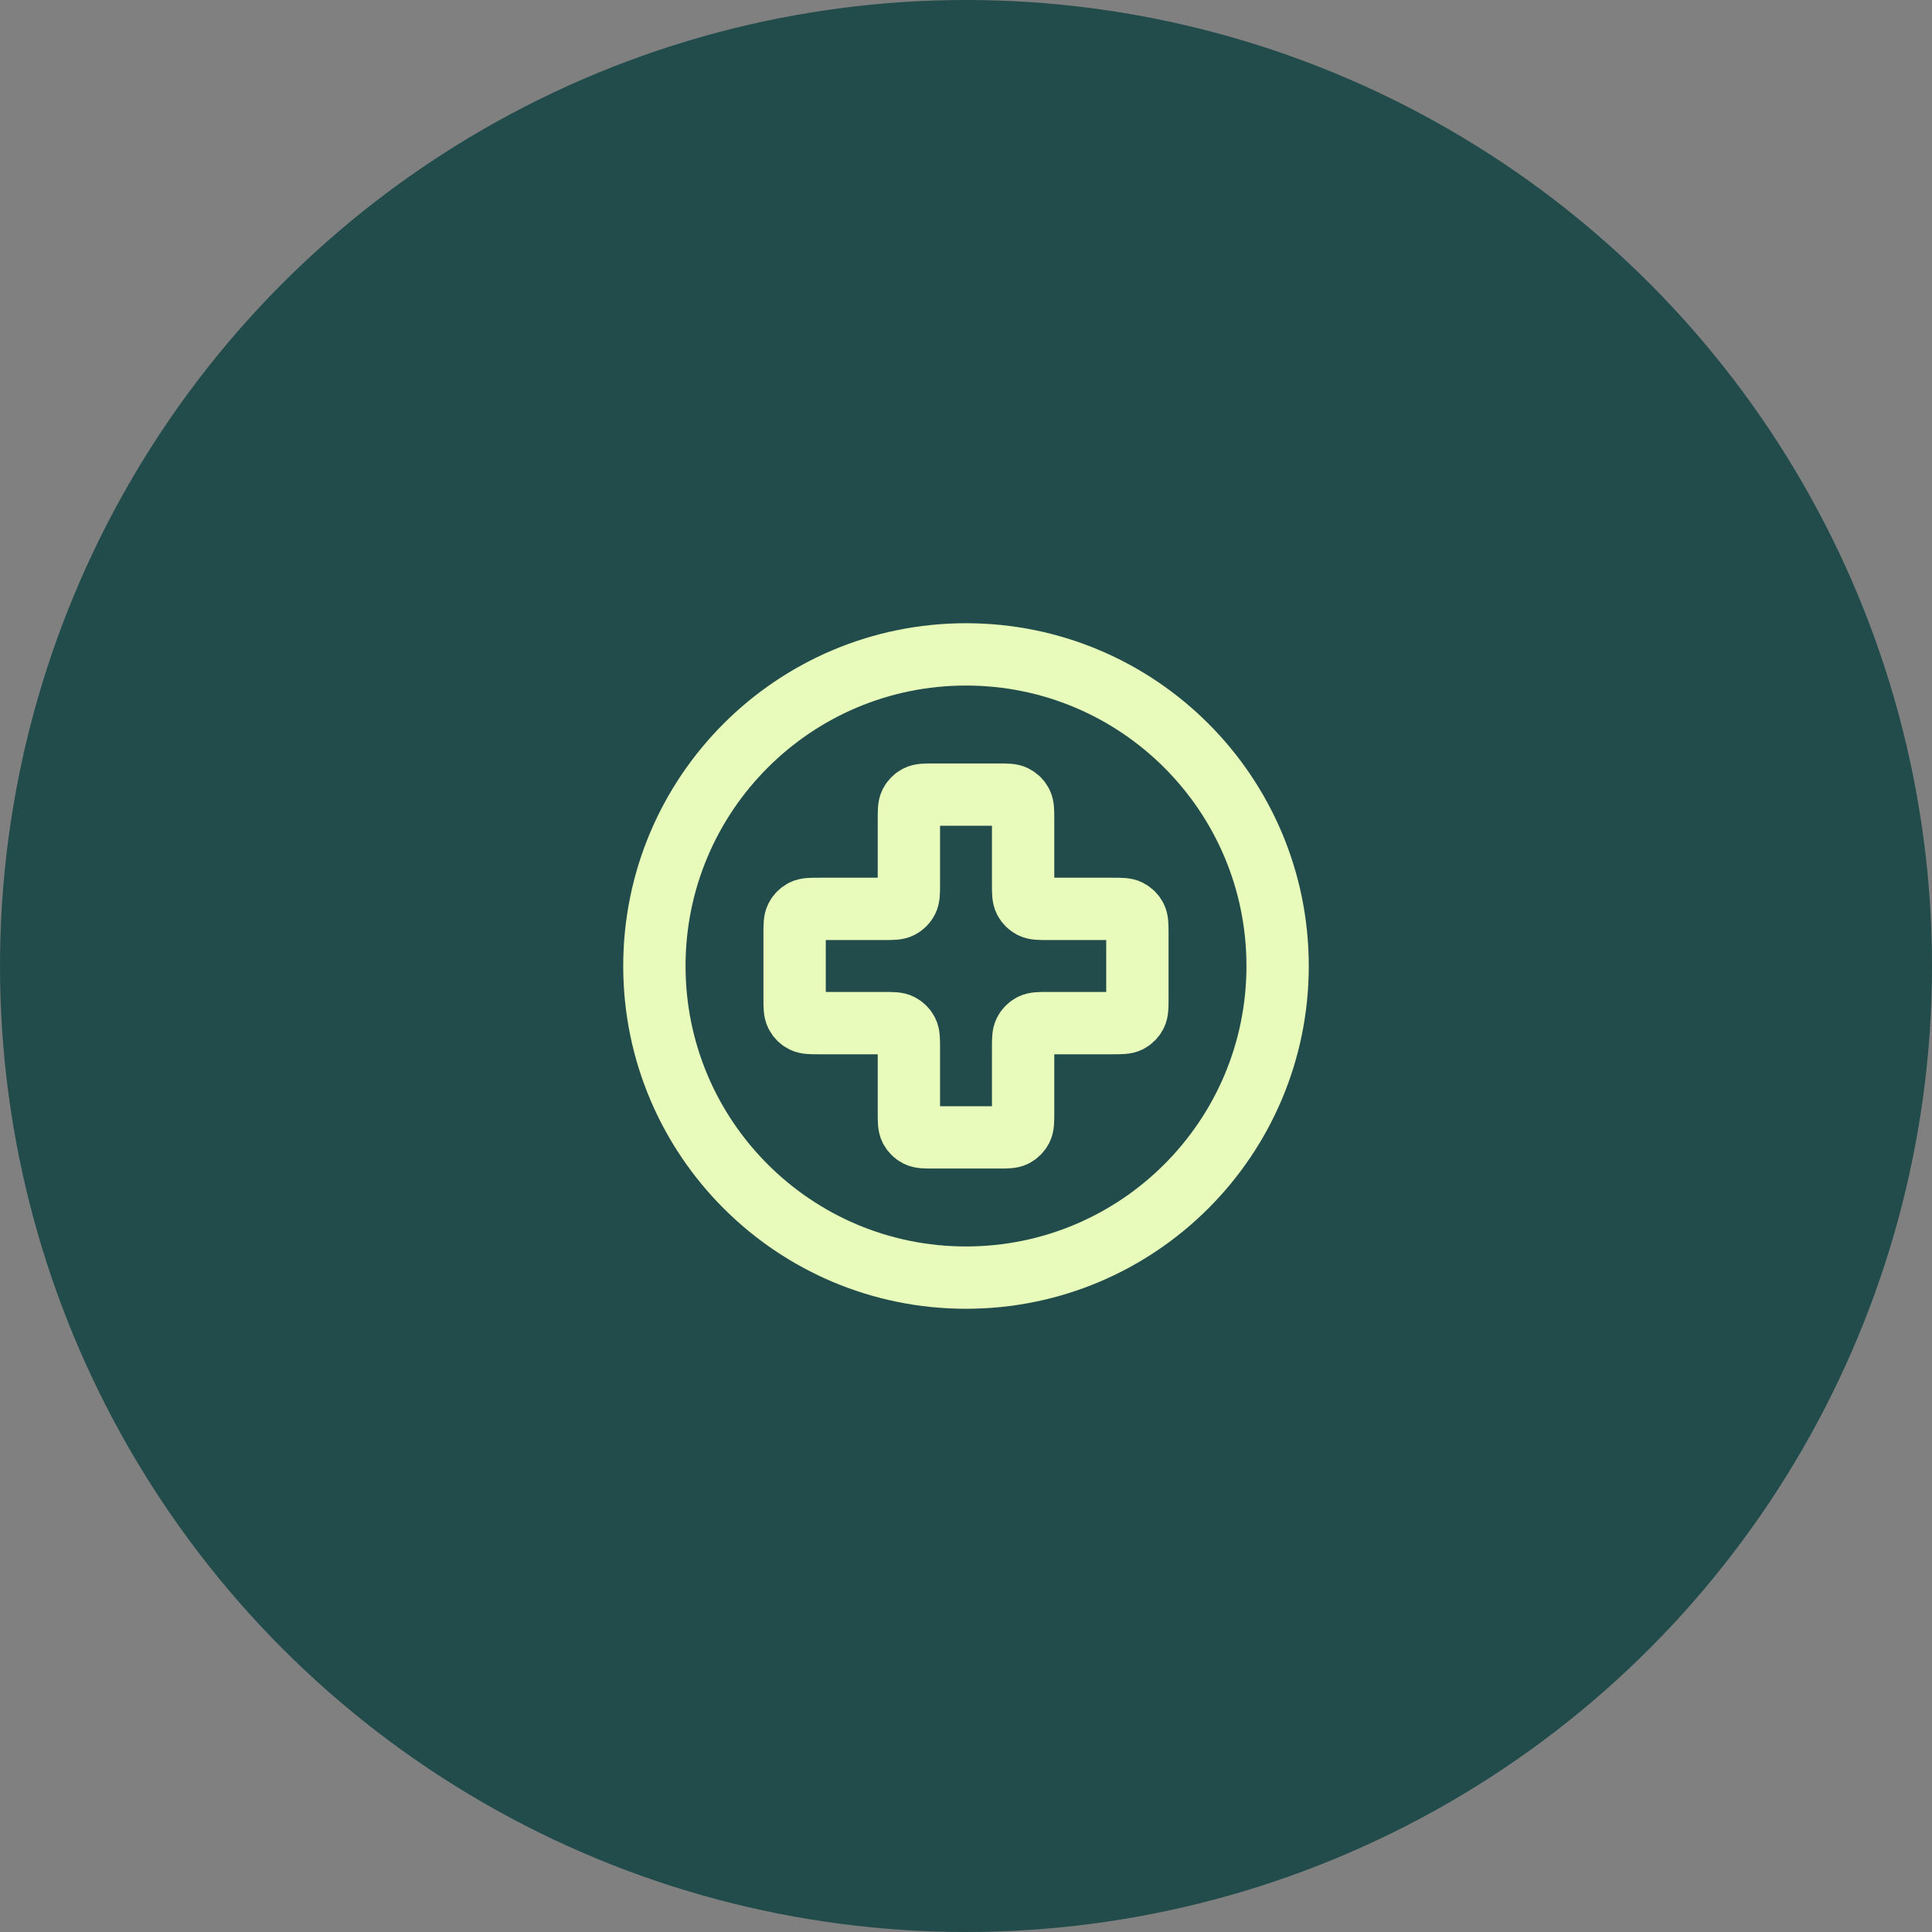
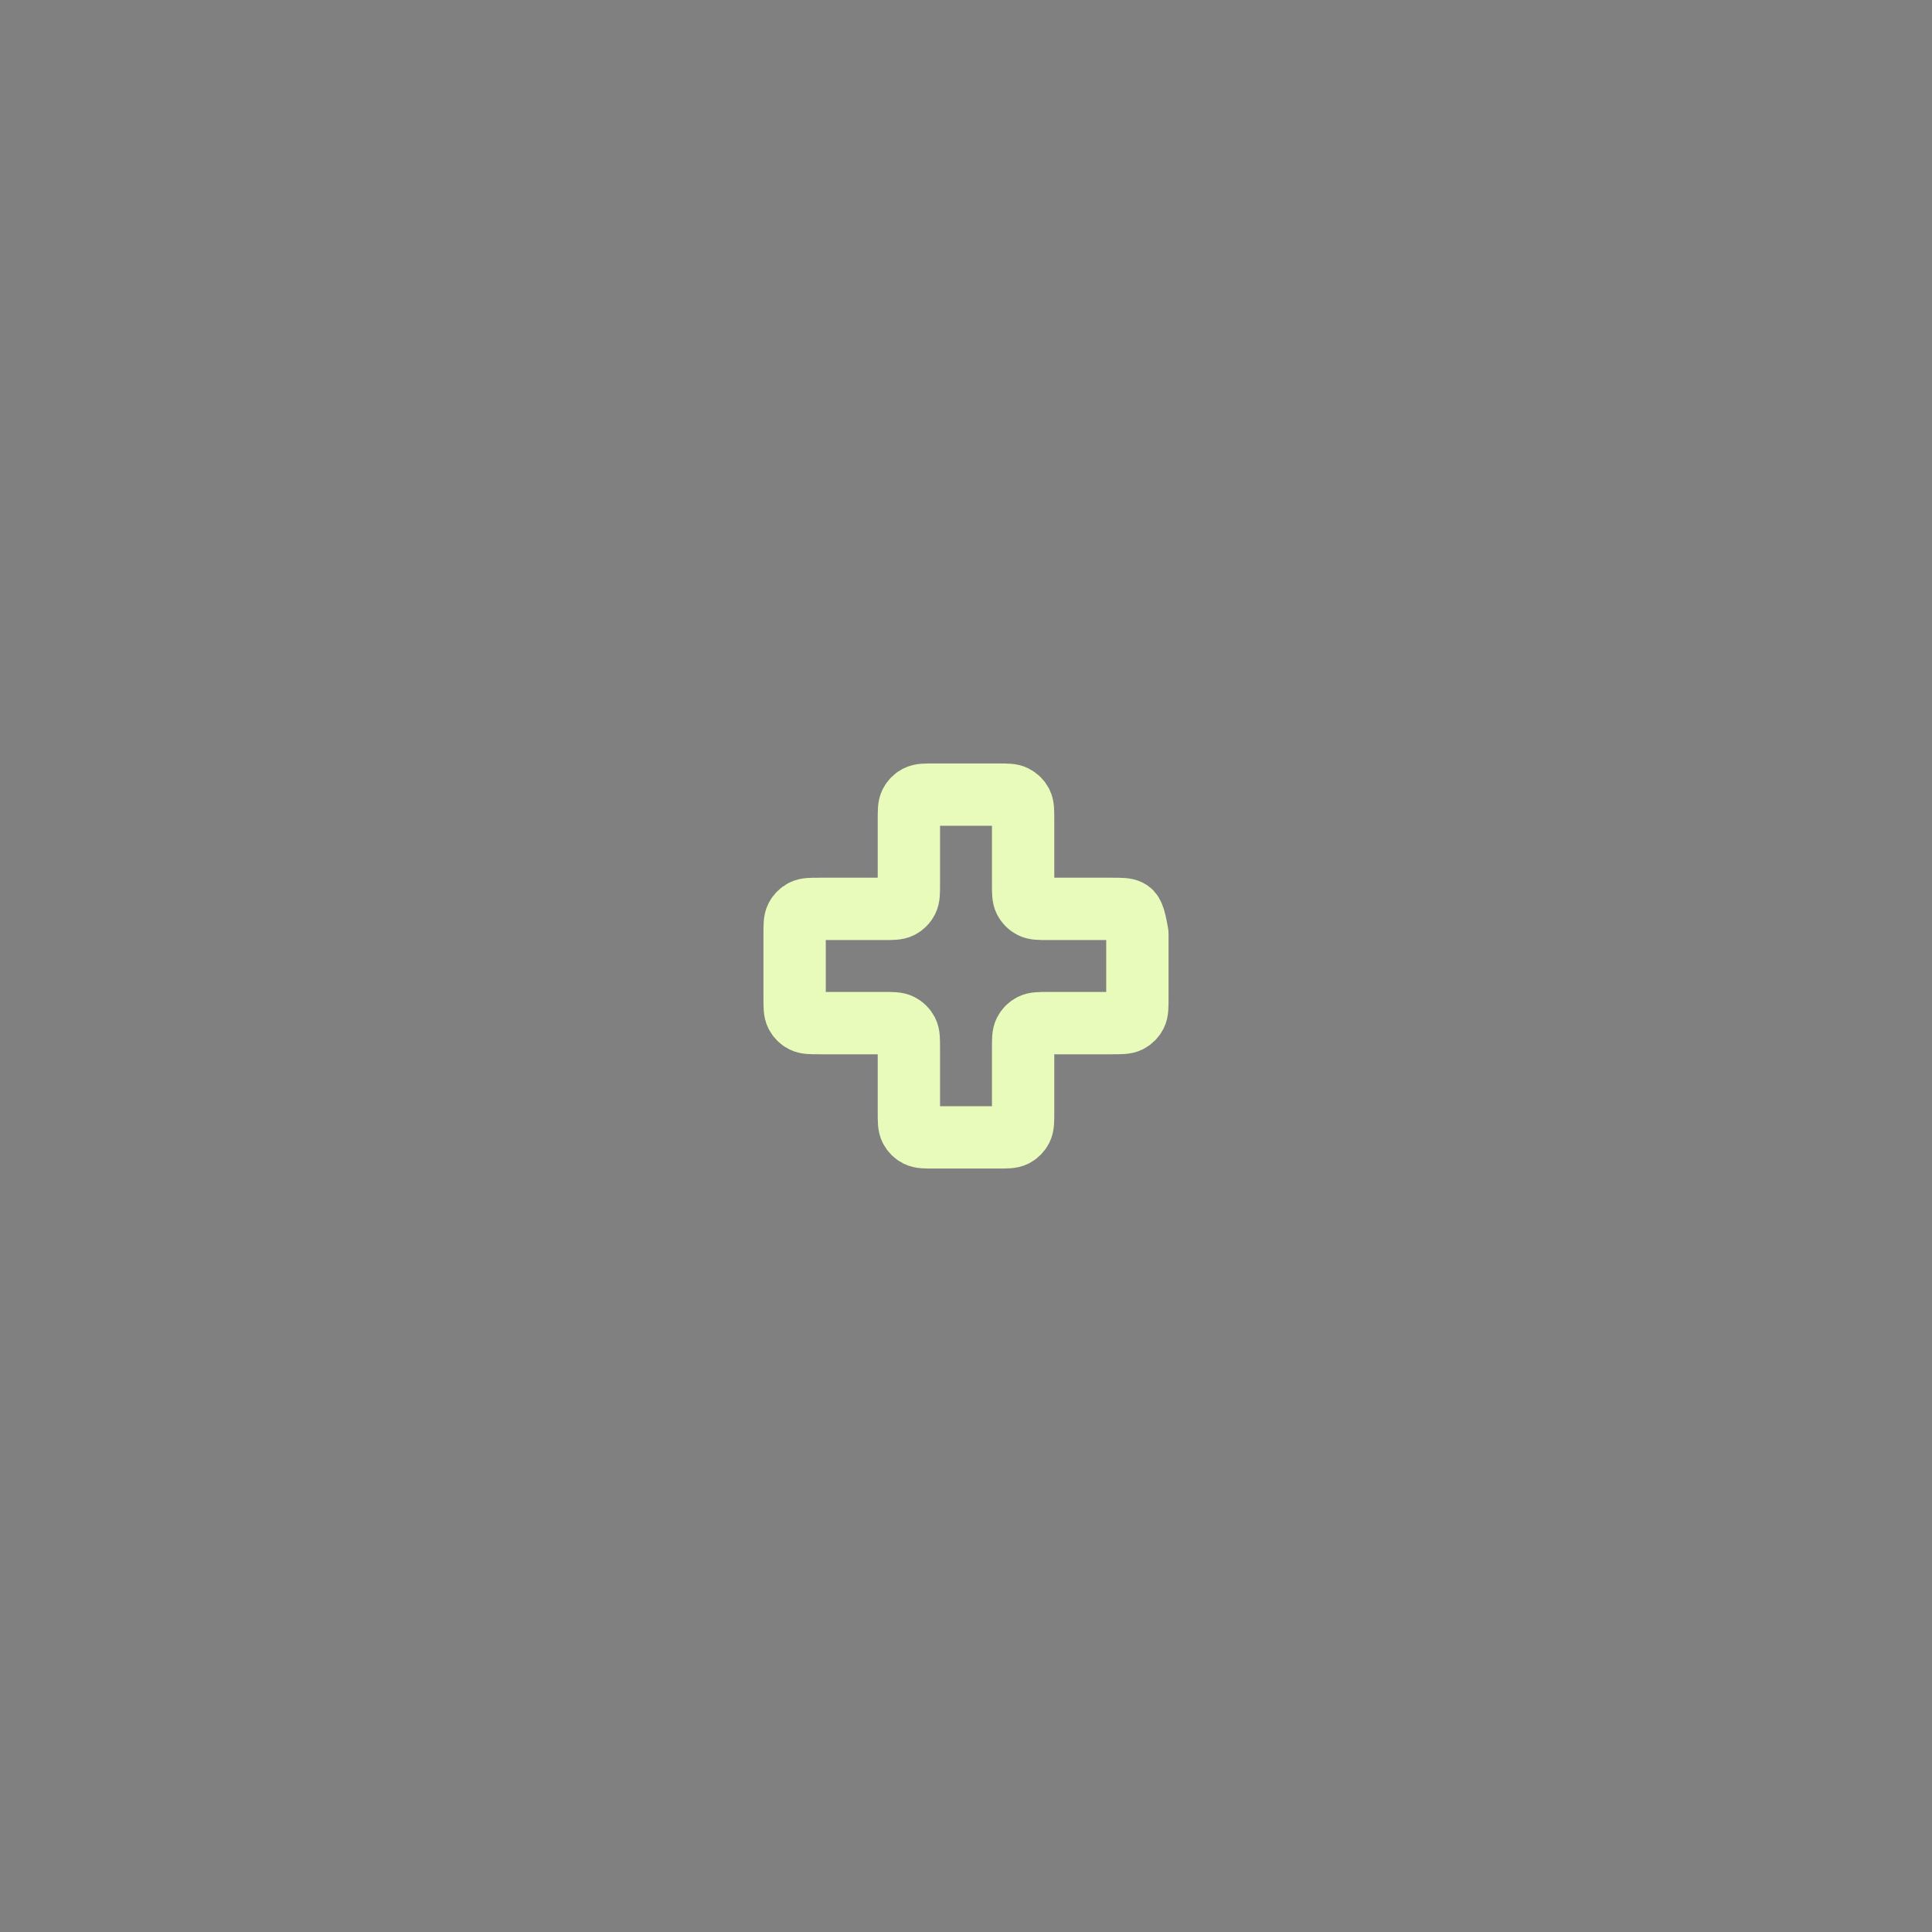
<svg xmlns="http://www.w3.org/2000/svg" width="62" height="62" viewBox="0 0 62 62" fill="none">
  <rect x="0" y="0" width="62" height="62" fill="#808080" stroke="none" />
-   <circle cx="31" cy="31" r="31" fill="#214C4B" />
-   <path d="M31 41C36.523 41 41 36.523 41 31C41 25.477 36.523 21 31 21C25.477 21 21 25.477 21 31C21 36.523 25.477 41 31 41Z" stroke="#E8FBBA" stroke-width="2" stroke-linecap="round" stroke-linejoin="round" />
-   <path d="M32.833 26.3C32.833 26.02 32.833 25.88 32.779 25.773C32.731 25.679 32.654 25.602 32.56 25.555C32.453 25.5 32.313 25.5 32.033 25.5H29.967C29.687 25.5 29.547 25.5 29.44 25.555C29.346 25.602 29.269 25.679 29.221 25.773C29.167 25.88 29.167 26.02 29.167 26.3V28.367C29.167 28.647 29.167 28.787 29.112 28.894C29.064 28.988 28.988 29.064 28.894 29.112C28.787 29.167 28.647 29.167 28.367 29.167H26.3C26.02 29.167 25.88 29.167 25.773 29.221C25.679 29.269 25.602 29.346 25.555 29.44C25.5 29.547 25.5 29.687 25.5 29.967V32.033C25.5 32.313 25.5 32.453 25.555 32.56C25.602 32.654 25.679 32.731 25.773 32.779C25.88 32.833 26.02 32.833 26.3 32.833H28.367C28.647 32.833 28.787 32.833 28.894 32.888C28.988 32.936 29.064 33.012 29.112 33.106C29.167 33.213 29.167 33.353 29.167 33.633V35.7C29.167 35.98 29.167 36.12 29.221 36.227C29.269 36.321 29.346 36.398 29.44 36.446C29.547 36.5 29.687 36.5 29.967 36.5H32.033C32.313 36.5 32.453 36.5 32.56 36.446C32.654 36.398 32.731 36.321 32.779 36.227C32.833 36.12 32.833 35.98 32.833 35.7V33.633C32.833 33.353 32.833 33.213 32.888 33.106C32.936 33.012 33.012 32.936 33.106 32.888C33.213 32.833 33.353 32.833 33.633 32.833H35.7C35.98 32.833 36.12 32.833 36.227 32.779C36.321 32.731 36.398 32.654 36.446 32.56C36.5 32.453 36.5 32.313 36.5 32.033V29.967C36.5 29.687 36.5 29.547 36.446 29.44C36.398 29.346 36.321 29.269 36.227 29.221C36.12 29.167 35.98 29.167 35.7 29.167H33.633C33.353 29.167 33.213 29.167 33.106 29.112C33.012 29.064 32.936 28.988 32.888 28.894C32.833 28.787 32.833 28.647 32.833 28.367V26.3Z" stroke="#E8FBBA" stroke-width="2" stroke-linecap="round" stroke-linejoin="round" />
+   <path d="M32.833 26.3C32.833 26.02 32.833 25.88 32.779 25.773C32.731 25.679 32.654 25.602 32.56 25.555C32.453 25.5 32.313 25.5 32.033 25.5H29.967C29.687 25.5 29.547 25.5 29.44 25.555C29.346 25.602 29.269 25.679 29.221 25.773C29.167 25.88 29.167 26.02 29.167 26.3V28.367C29.167 28.647 29.167 28.787 29.112 28.894C29.064 28.988 28.988 29.064 28.894 29.112C28.787 29.167 28.647 29.167 28.367 29.167H26.3C26.02 29.167 25.88 29.167 25.773 29.221C25.679 29.269 25.602 29.346 25.555 29.44C25.5 29.547 25.5 29.687 25.5 29.967V32.033C25.5 32.313 25.5 32.453 25.555 32.56C25.602 32.654 25.679 32.731 25.773 32.779C25.88 32.833 26.02 32.833 26.3 32.833H28.367C28.647 32.833 28.787 32.833 28.894 32.888C28.988 32.936 29.064 33.012 29.112 33.106C29.167 33.213 29.167 33.353 29.167 33.633V35.7C29.167 35.98 29.167 36.12 29.221 36.227C29.269 36.321 29.346 36.398 29.44 36.446C29.547 36.5 29.687 36.5 29.967 36.5H32.033C32.313 36.5 32.453 36.5 32.56 36.446C32.654 36.398 32.731 36.321 32.779 36.227C32.833 36.12 32.833 35.98 32.833 35.7V33.633C32.833 33.353 32.833 33.213 32.888 33.106C32.936 33.012 33.012 32.936 33.106 32.888C33.213 32.833 33.353 32.833 33.633 32.833H35.7C35.98 32.833 36.12 32.833 36.227 32.779C36.321 32.731 36.398 32.654 36.446 32.56C36.5 32.453 36.5 32.313 36.5 32.033V29.967C36.398 29.346 36.321 29.269 36.227 29.221C36.12 29.167 35.98 29.167 35.7 29.167H33.633C33.353 29.167 33.213 29.167 33.106 29.112C33.012 29.064 32.936 28.988 32.888 28.894C32.833 28.787 32.833 28.647 32.833 28.367V26.3Z" stroke="#E8FBBA" stroke-width="2" stroke-linecap="round" stroke-linejoin="round" />
</svg>